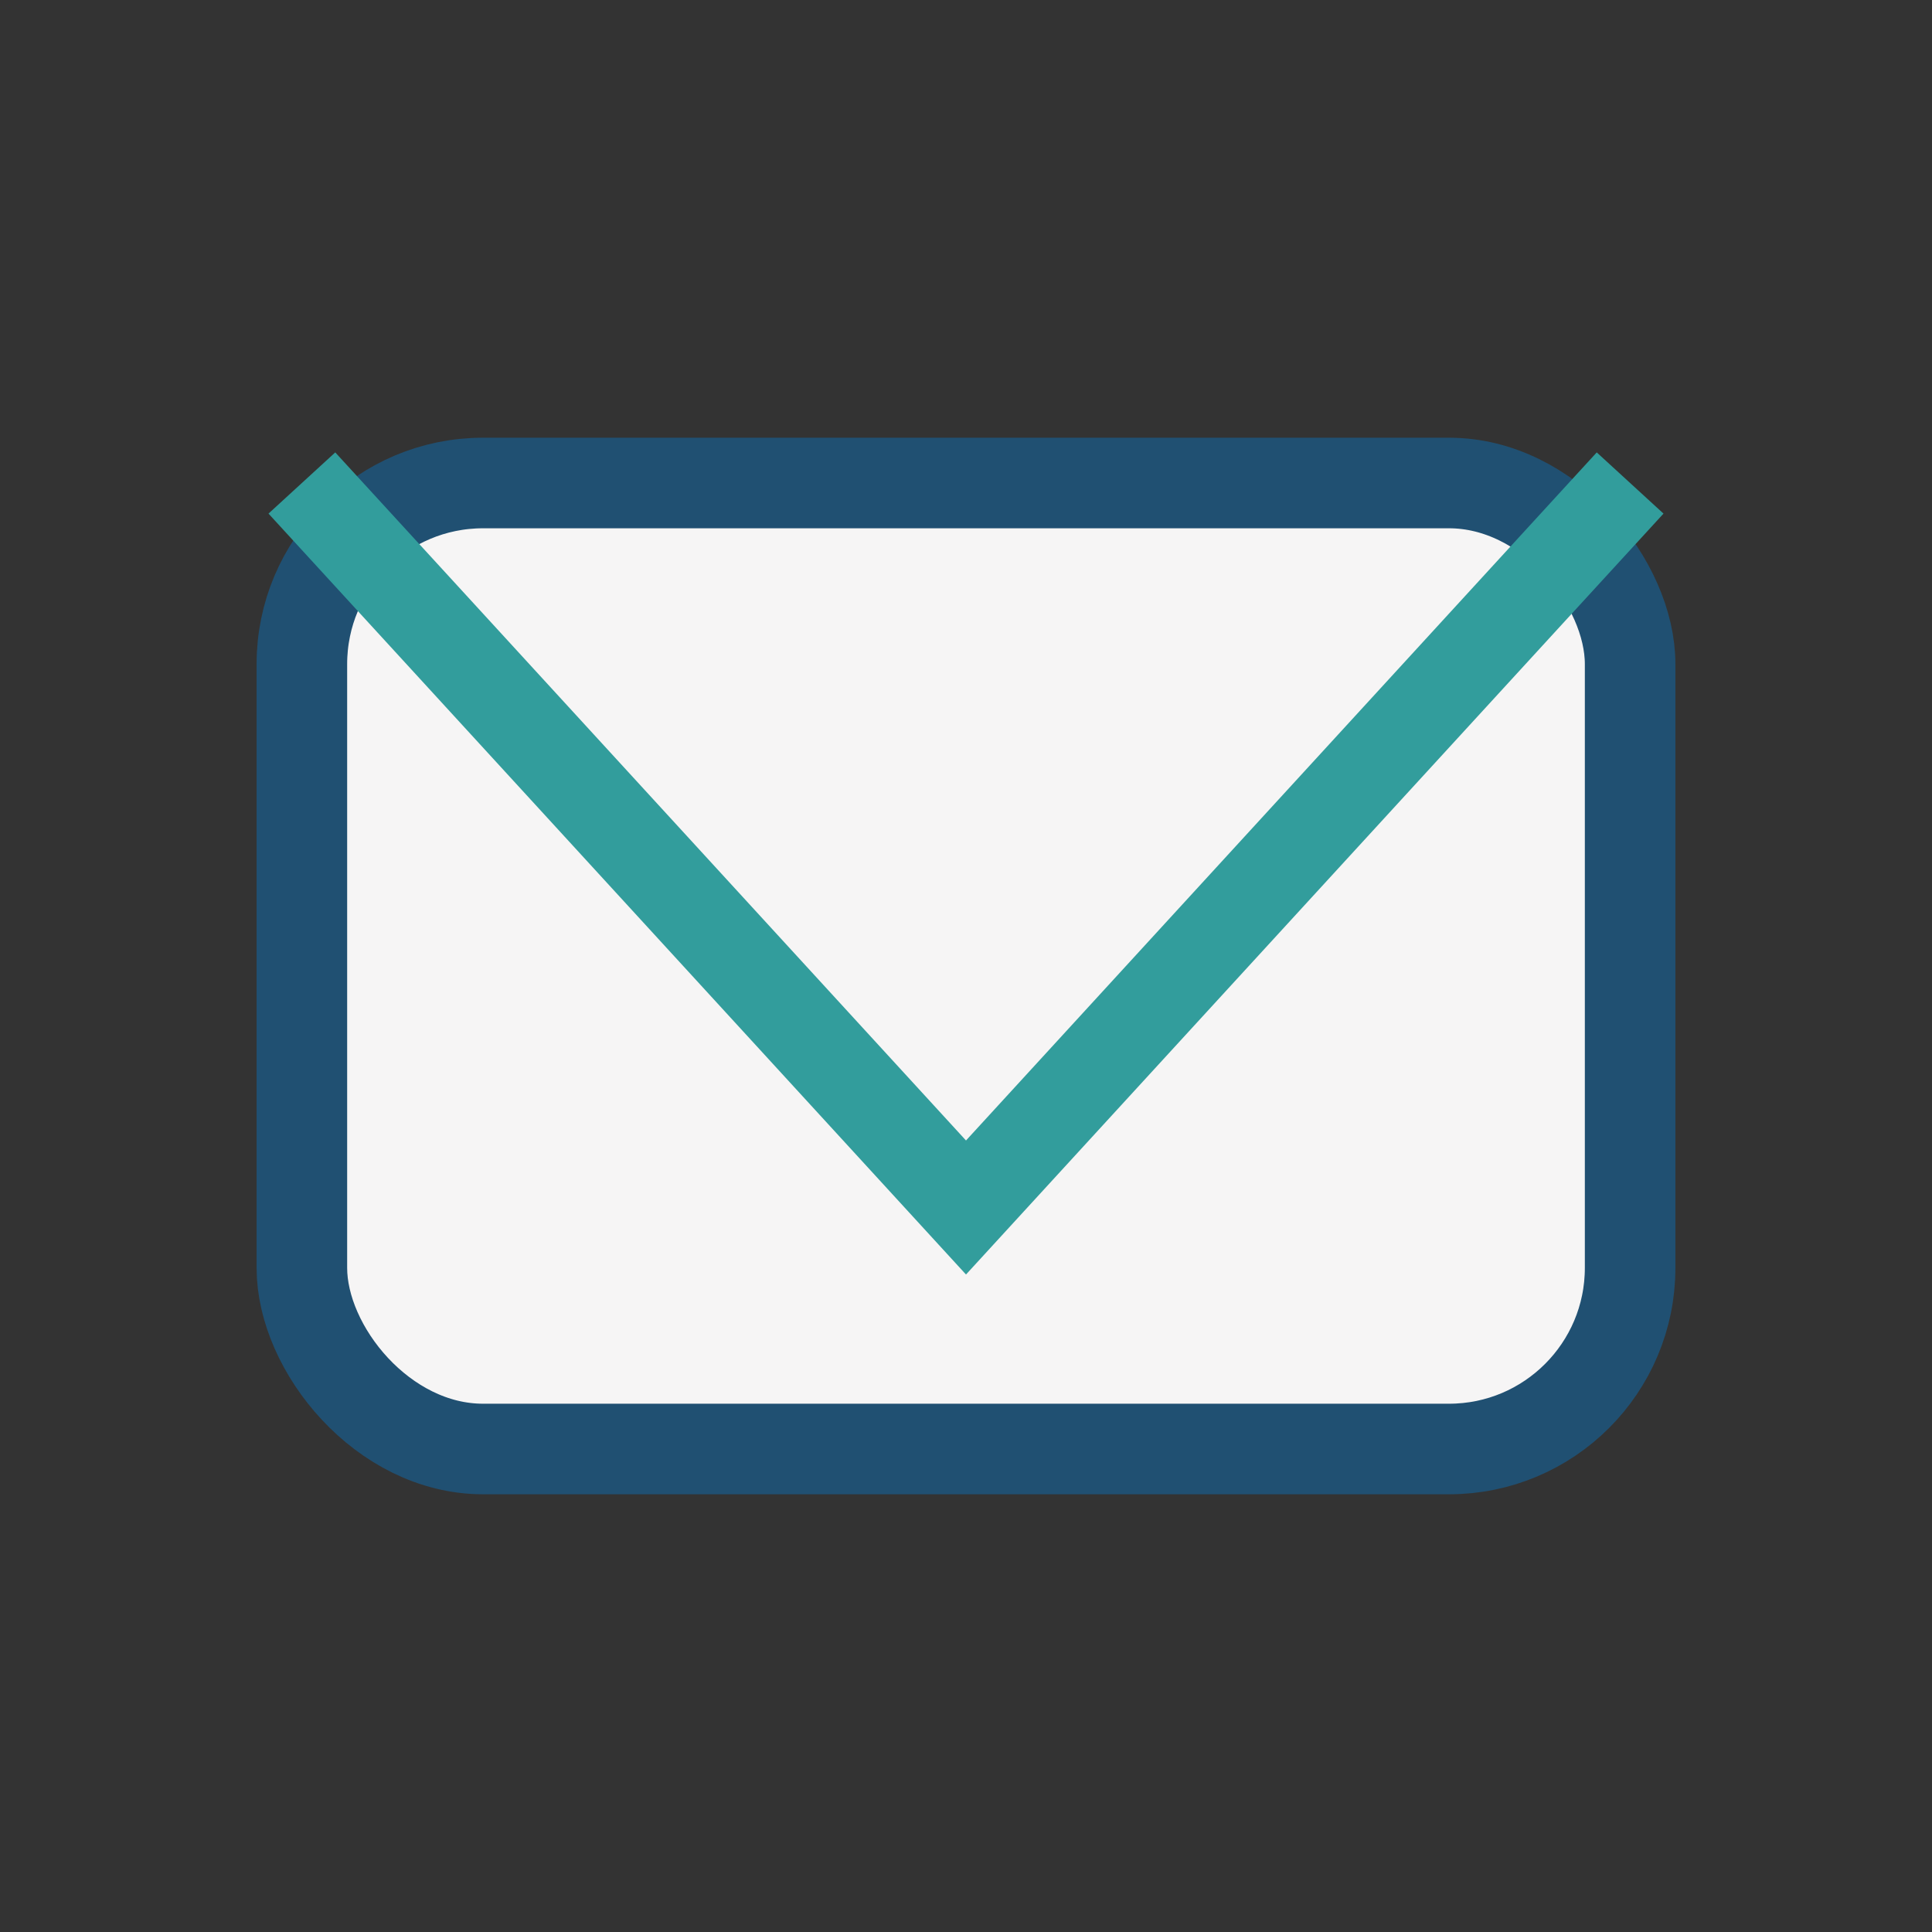
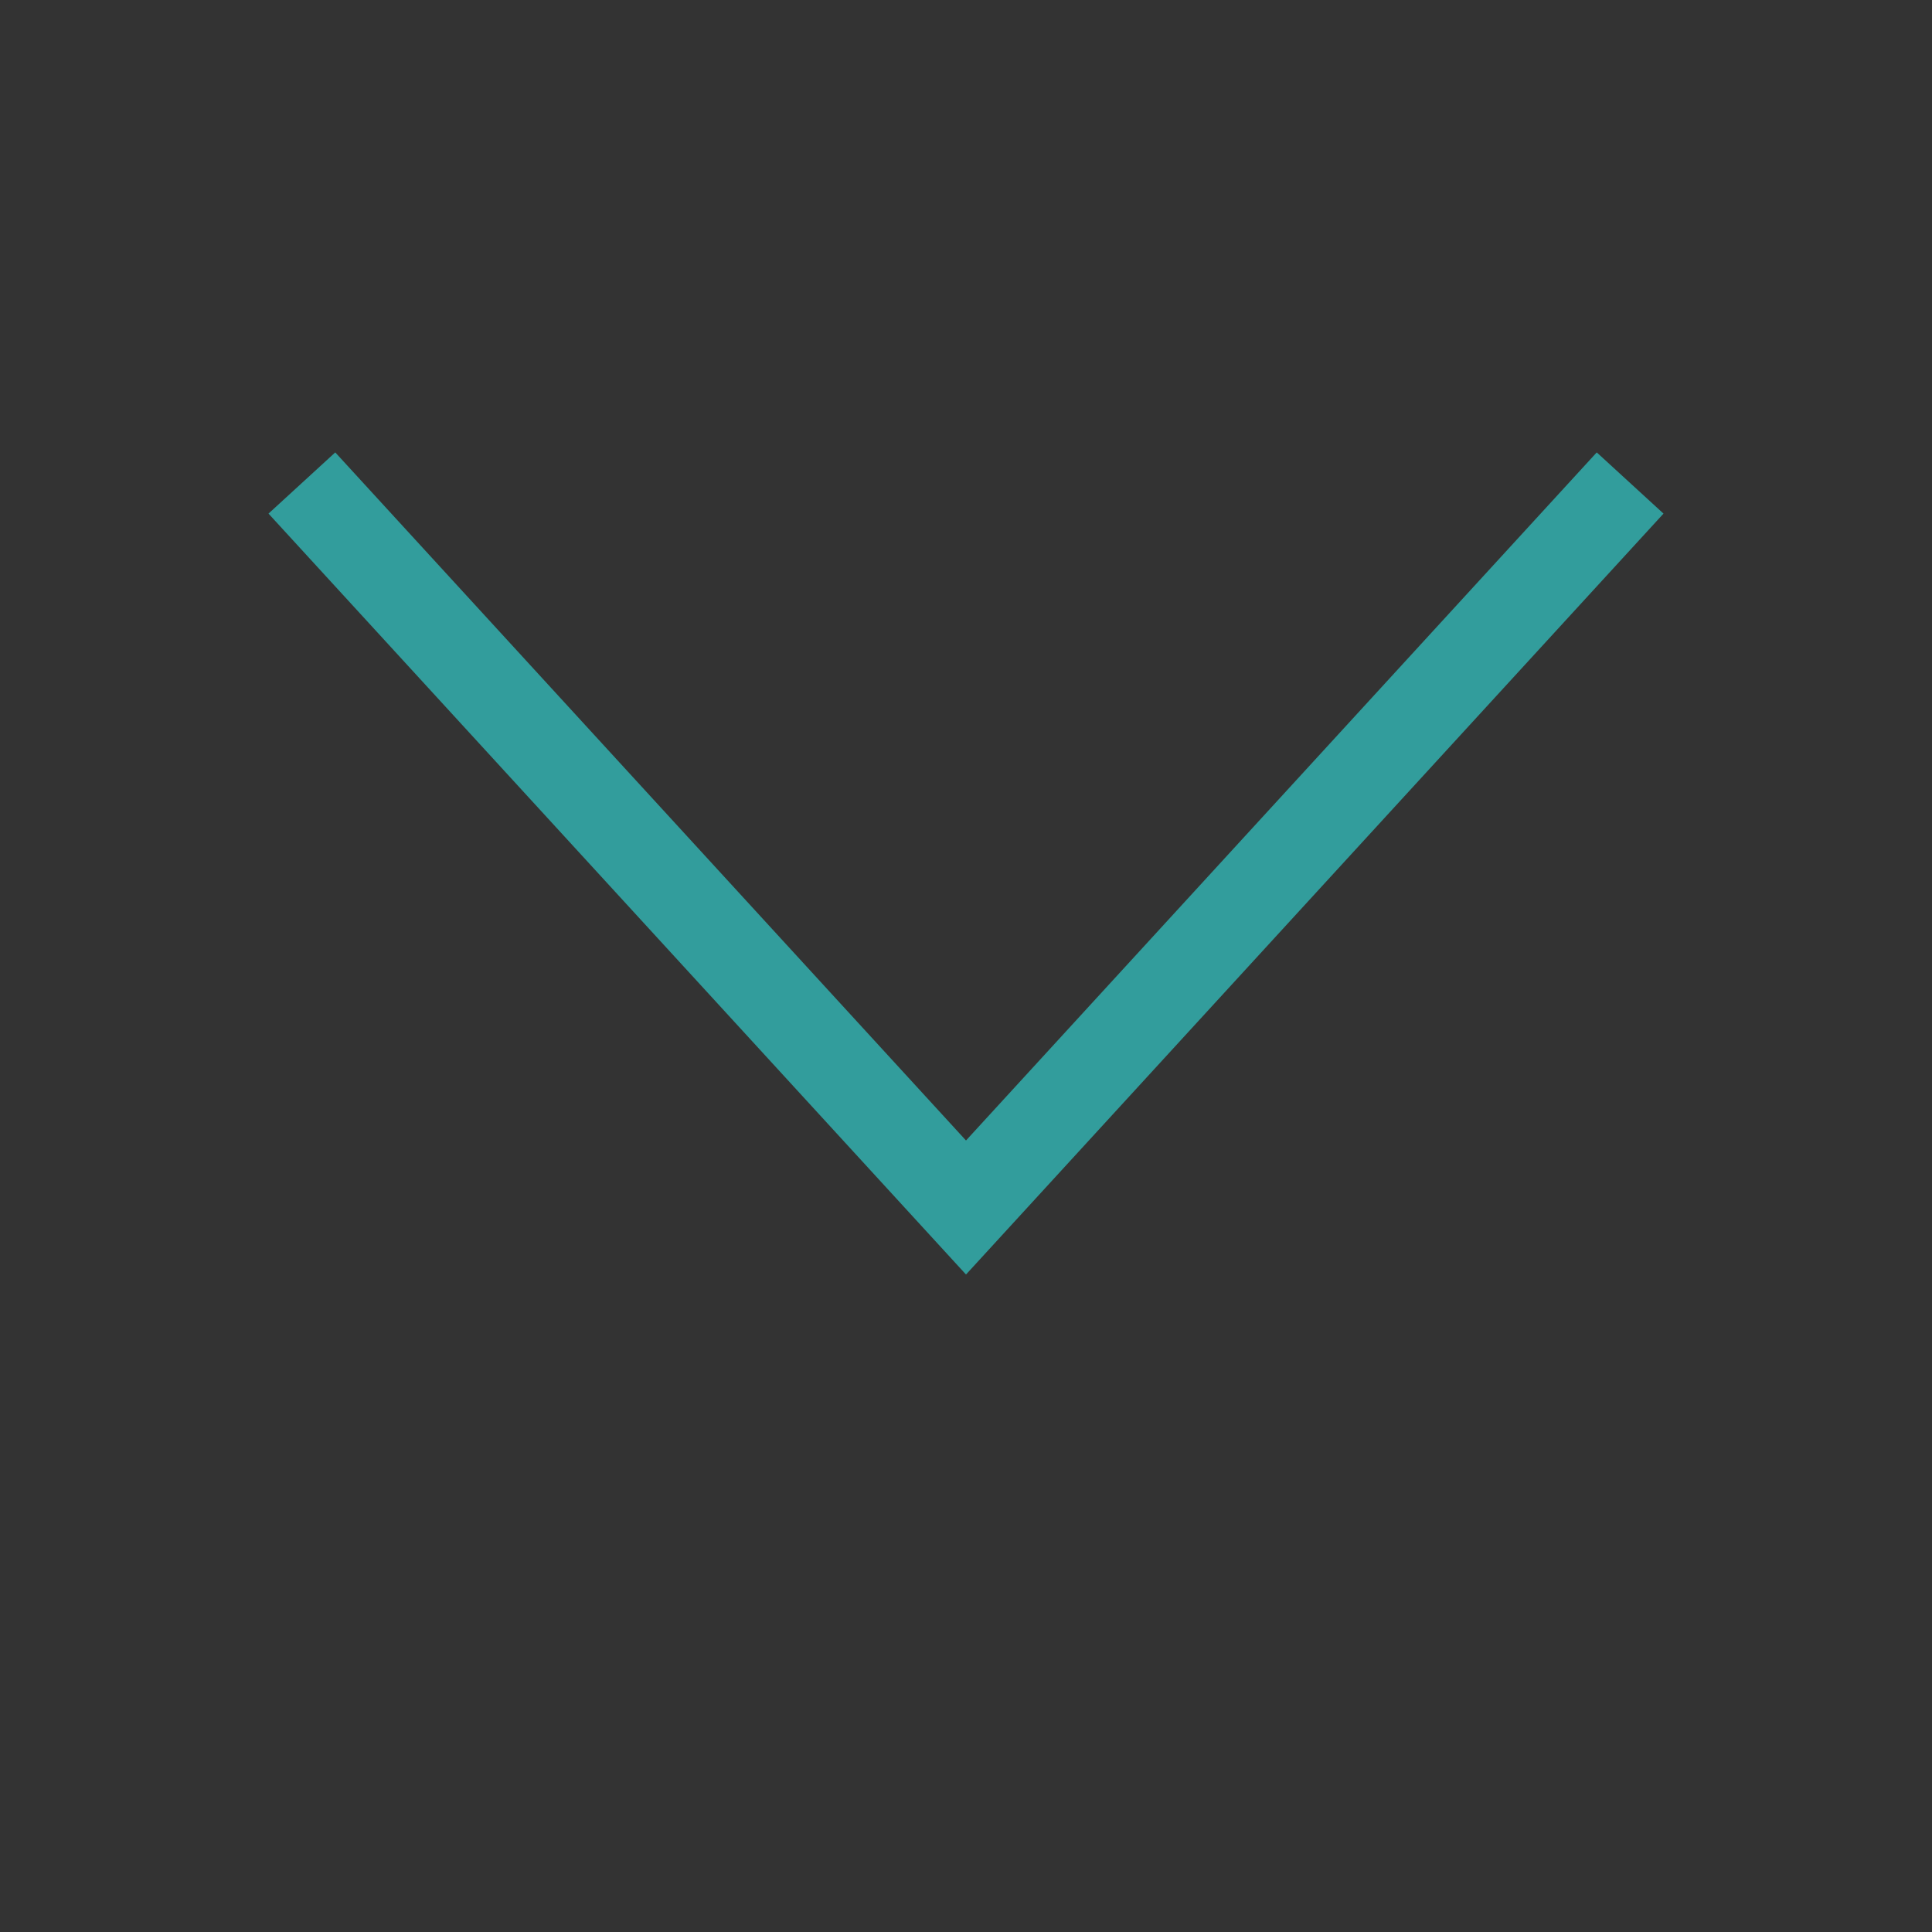
<svg xmlns="http://www.w3.org/2000/svg" width="32" height="32" viewBox="0 0 32 32">
  <rect x="0" y="0" width="32" height="32" fill="#333333" stroke="none" />
-   <rect x="5" y="8" width="22" height="16" rx="3" fill="#F6F5F5" stroke="#205072" stroke-width="1.5" />
  <polyline points="5,8 16,20 27,8" fill="none" stroke="#329D9C" stroke-width="1.5" />
</svg>